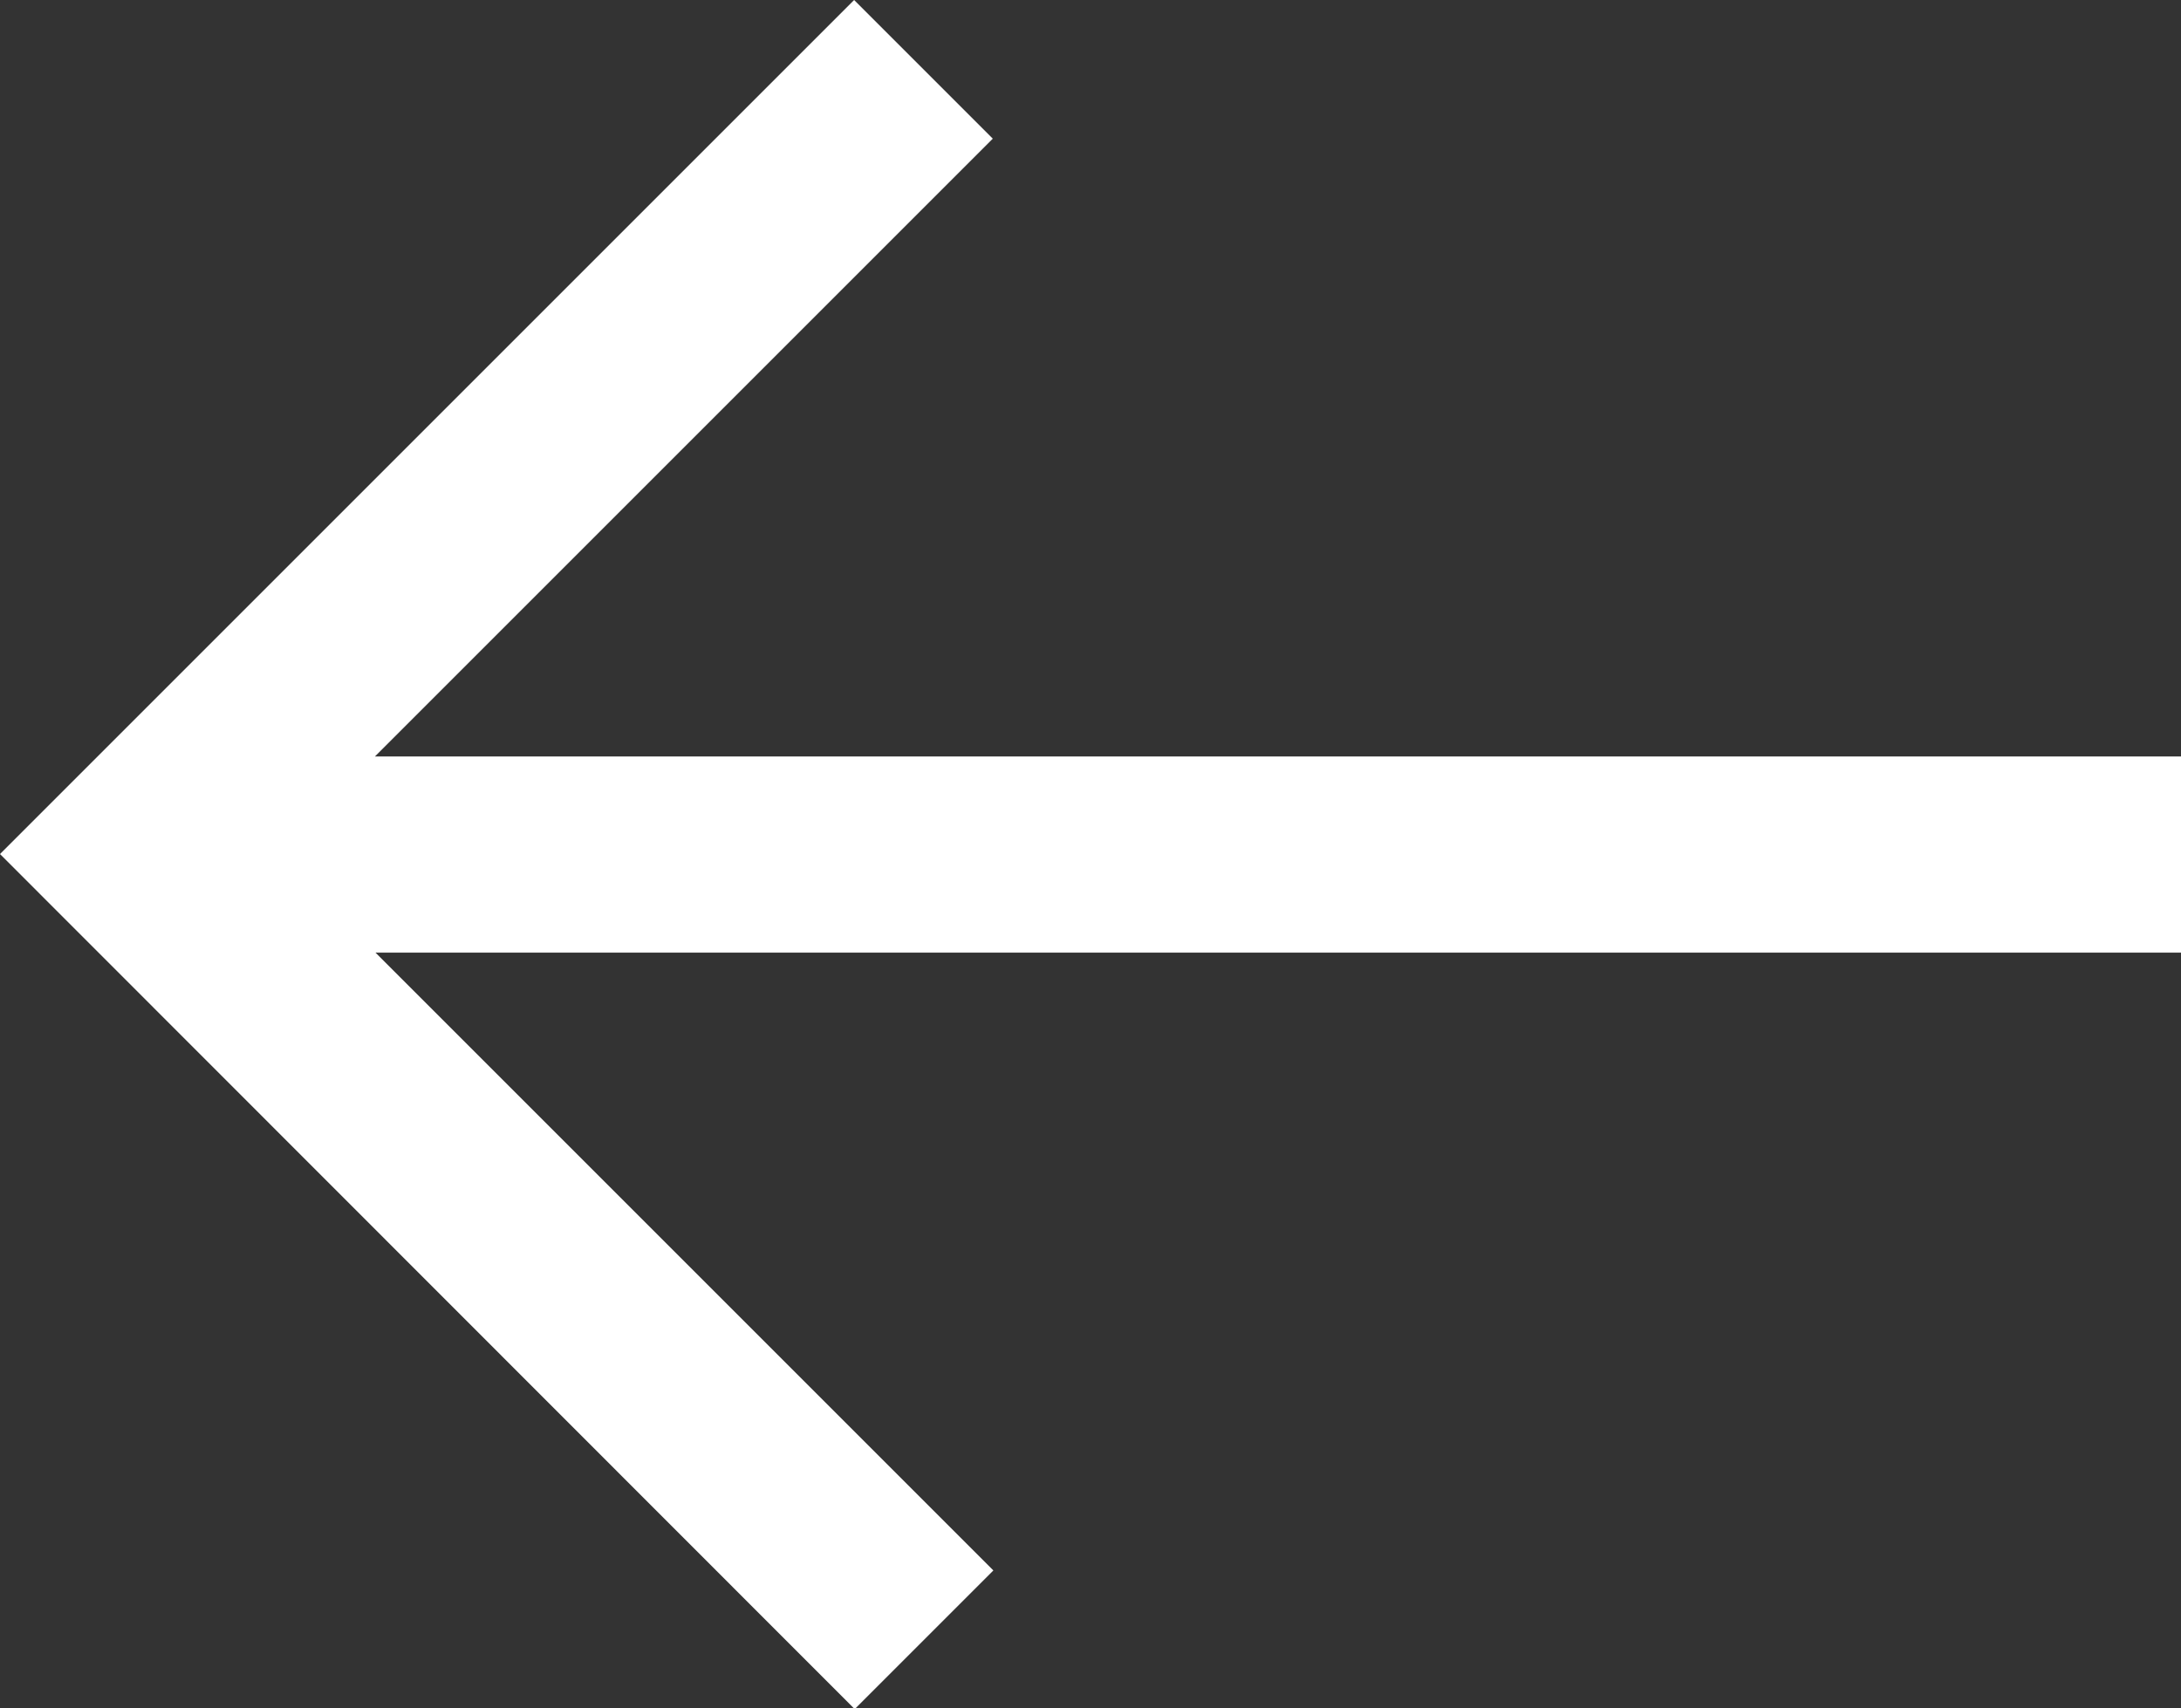
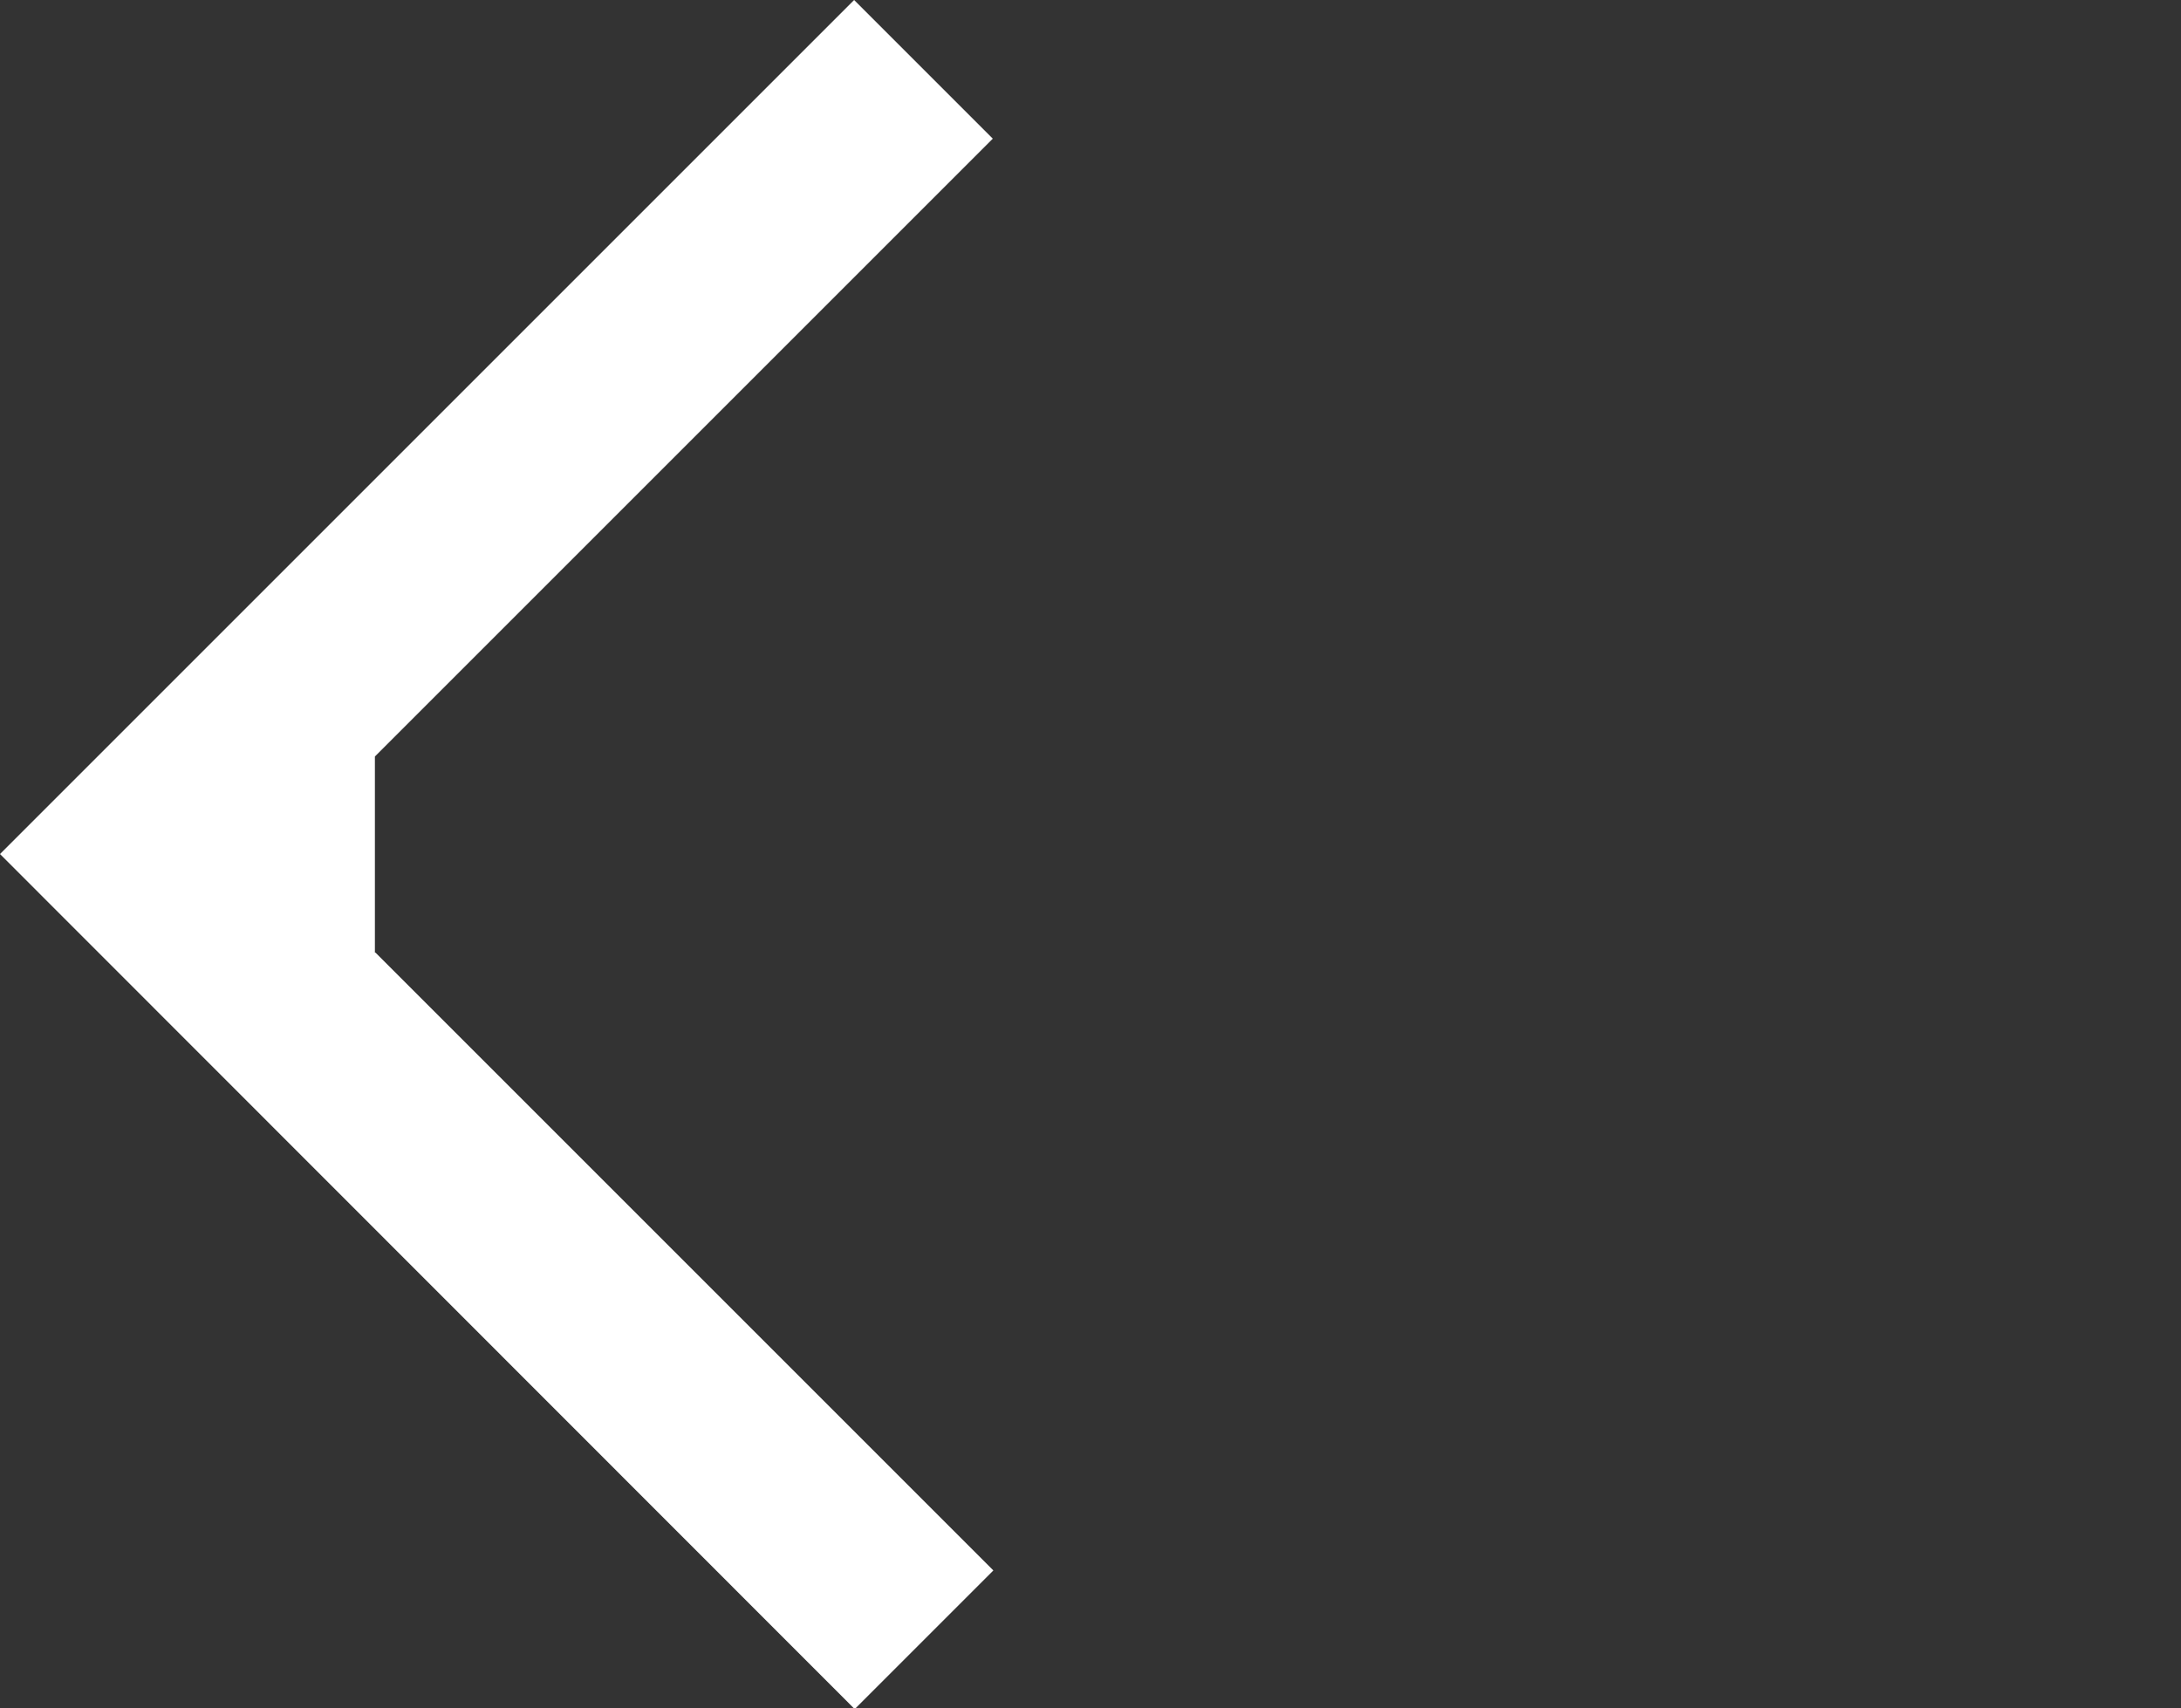
<svg xmlns="http://www.w3.org/2000/svg" width="15.178" height="11.888" viewBox="0 0 15.178 11.888">
  <rect x="0" y="0" width="15.178" height="11.888" fill="#333333" stroke="none" />
-   <path id="right-arrow" d="M5.944,107.5l.965.965-4.3,4.3H15.178v1.365H2.613l4.3,4.3-.965.965L0,113.444Z" transform="translate(0 -107.5)" fill="#fff" />
+   <path id="right-arrow" d="M5.944,107.5l.965.965-4.3,4.3v1.365H2.613l4.3,4.3-.965.965L0,113.444Z" transform="translate(0 -107.5)" fill="#fff" />
</svg>